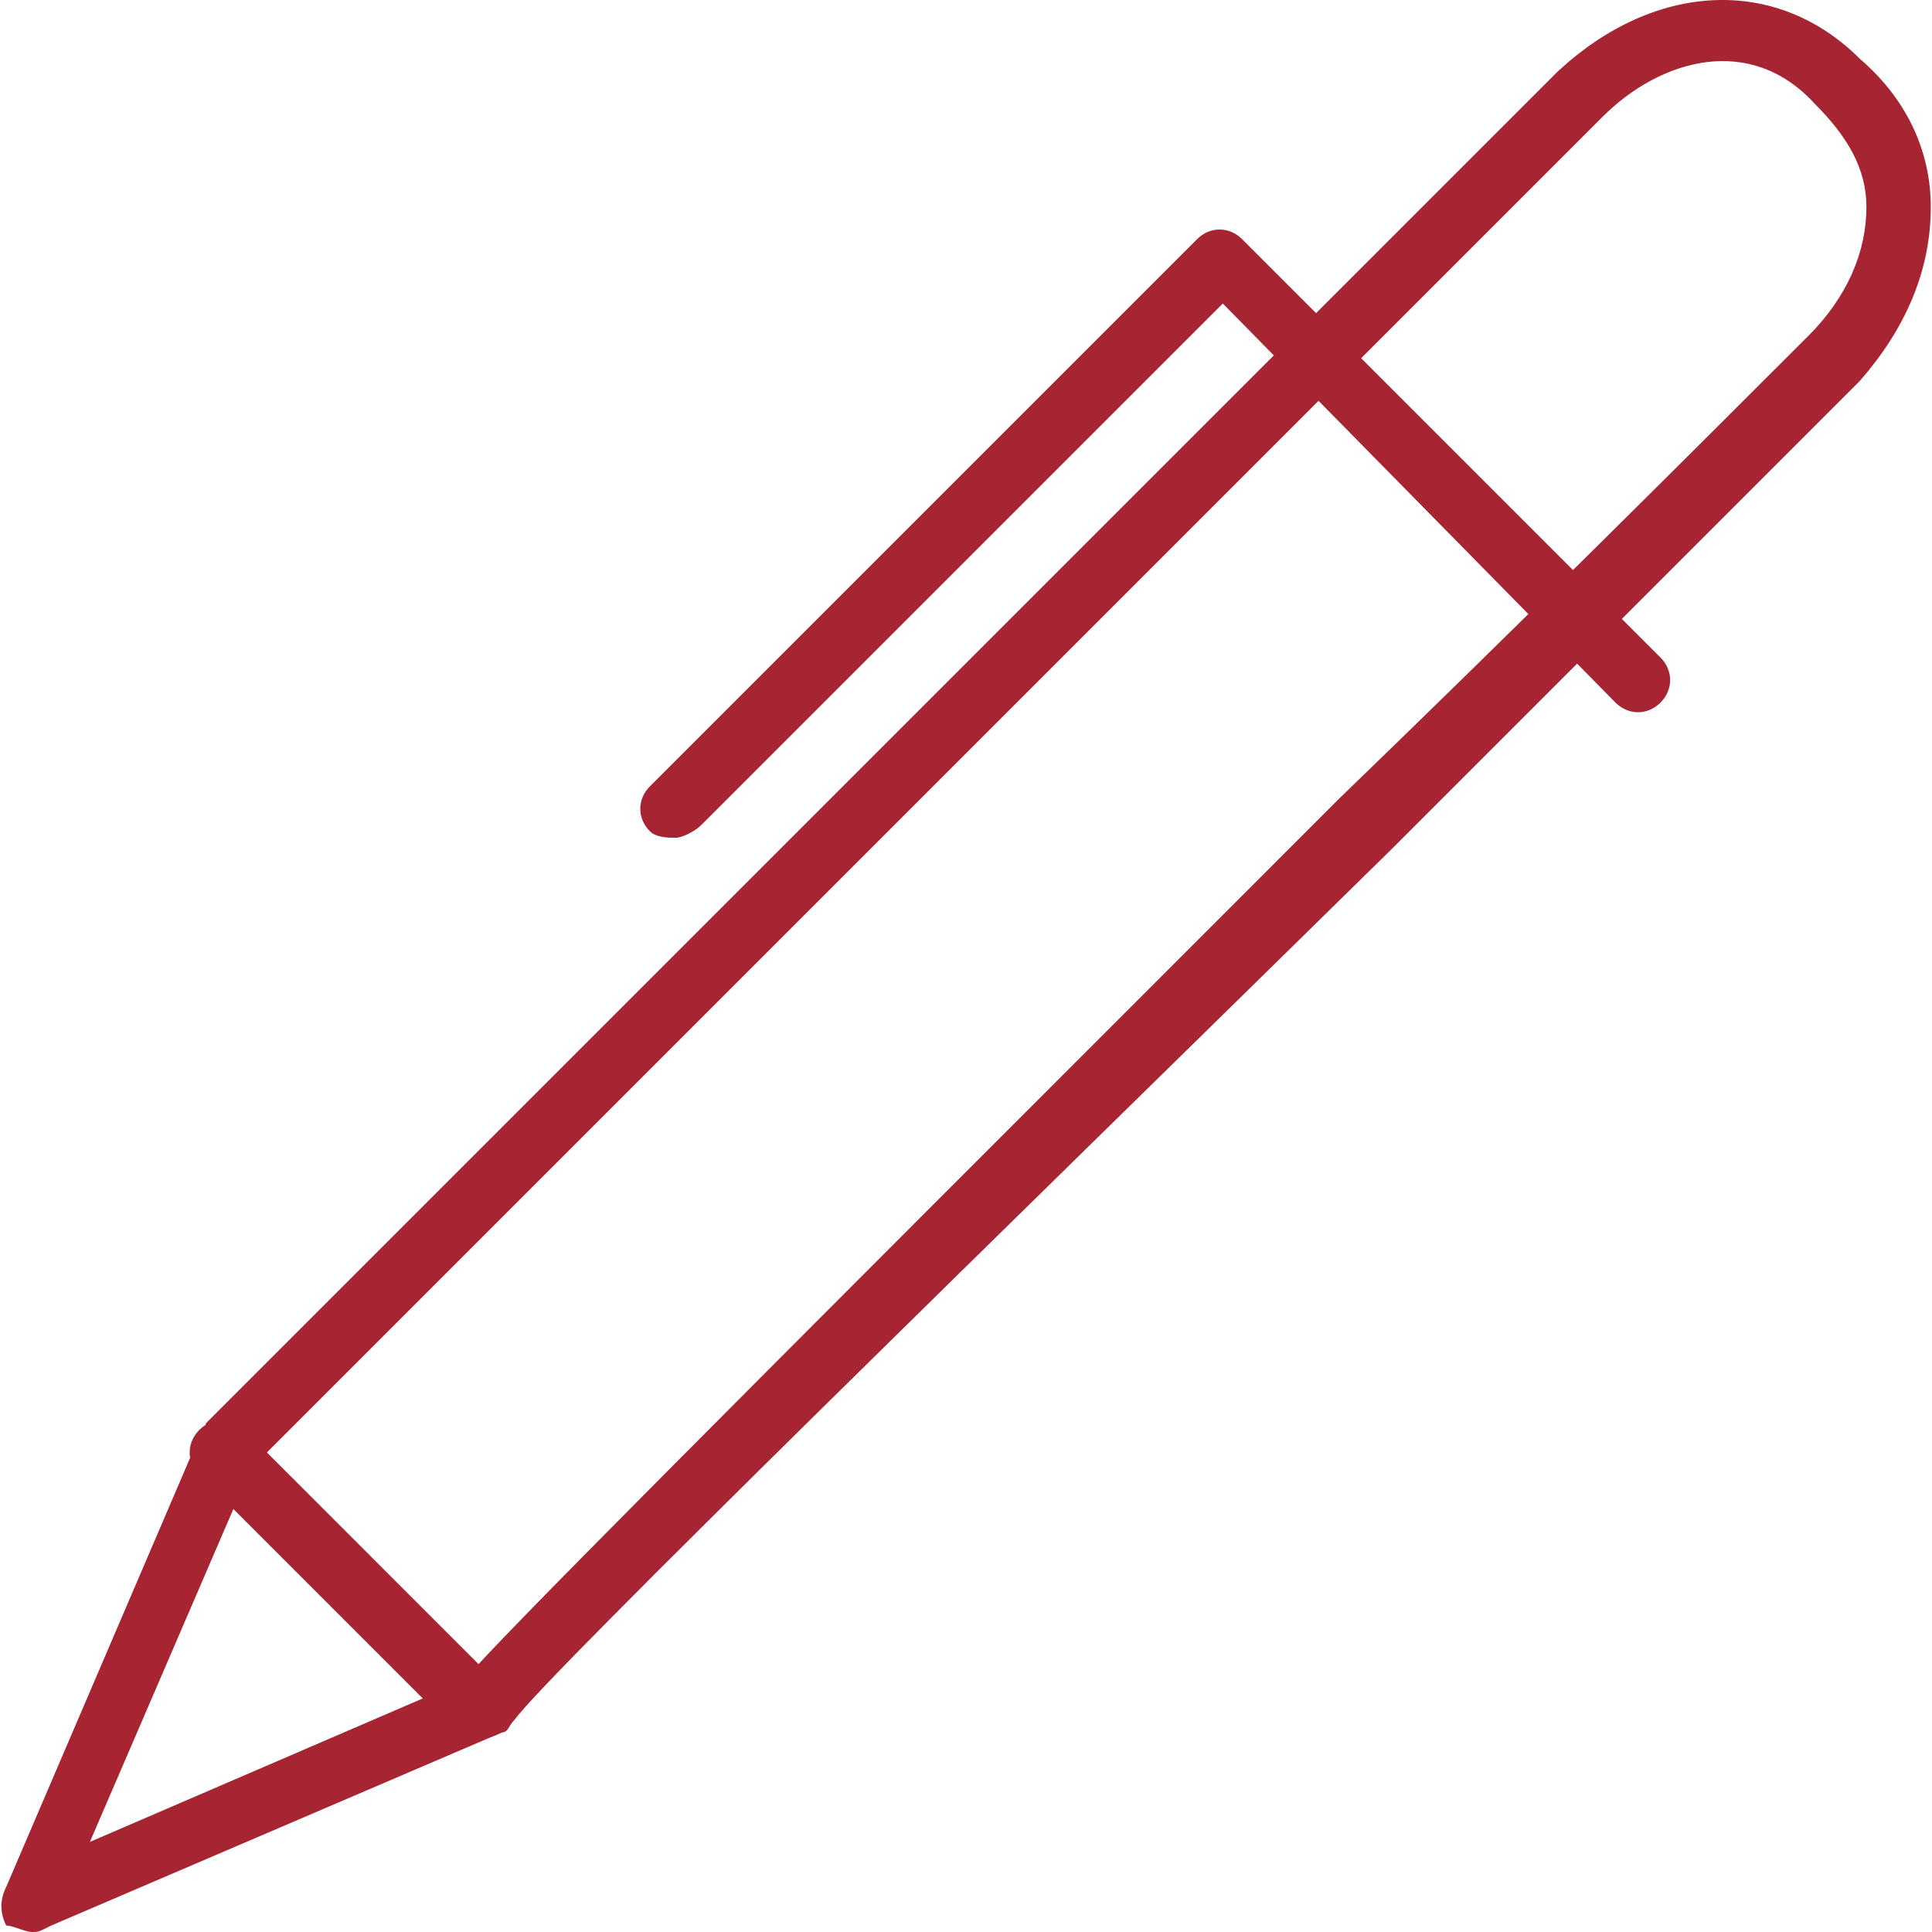
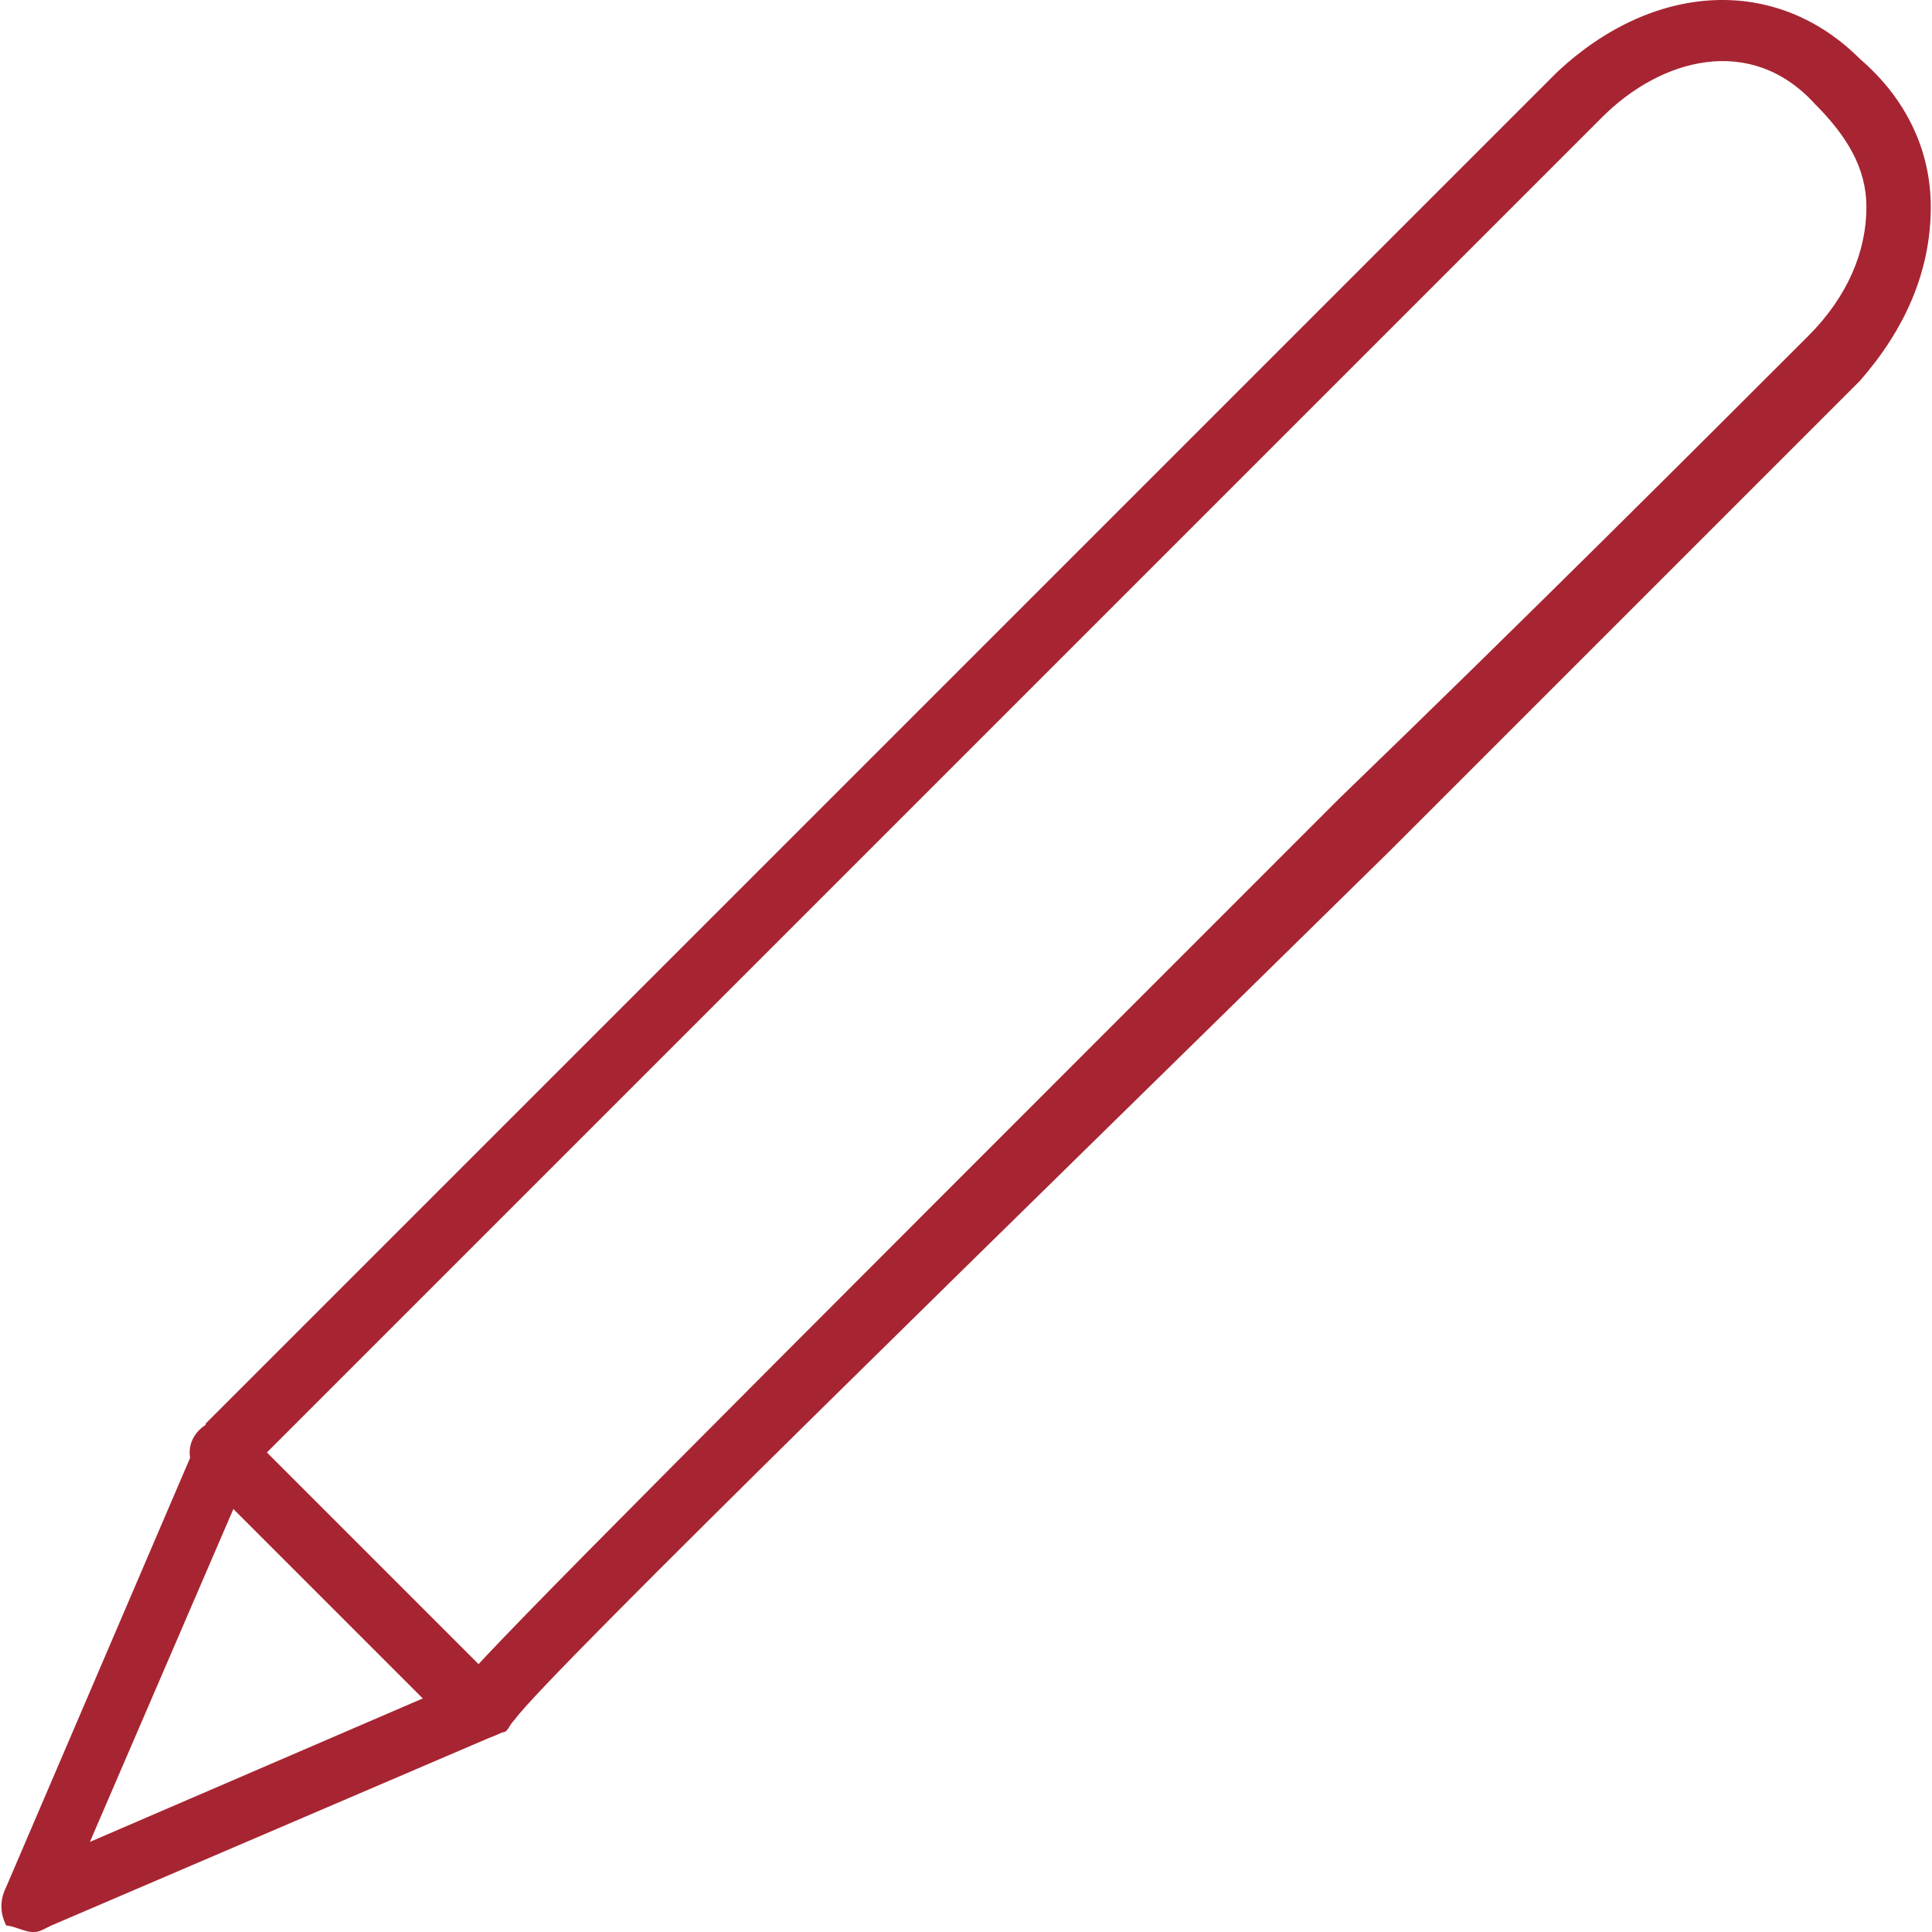
<svg xmlns="http://www.w3.org/2000/svg" width="38" height="38" viewBox="0 0 38 38" fill="none">
  <path d="M9.491 34.202C9.364 34.202 9.111 34.202 8.984 34.075L3.92 29.011C3.667 28.758 3.667 28.378 3.92 28.125C4.174 27.872 4.553 27.872 4.807 28.125L9.871 33.189C10.124 33.442 10.124 33.822 9.871 34.075C9.871 34.075 9.617 34.202 9.491 34.202Z" fill="#A72532" />
  <path d="M0.629 38C0.502 38 0.249 37.873 0.122 37.873C-0.004 37.62 -0.004 37.367 0.122 37.114L3.92 28.252C3.92 28.125 4.047 28.125 4.047 27.998L30.633 1.412C32.532 -0.36 34.938 -0.487 36.583 1.159C37.469 1.919 37.976 2.932 37.976 4.071C37.976 5.337 37.469 6.476 36.583 7.489C34.431 9.641 31.013 13.06 27.341 16.731C19.999 23.947 10.757 32.936 10.124 33.822C9.997 33.949 9.997 34.075 9.871 34.075L1.008 37.873C0.755 38 0.755 38 0.629 38ZM4.933 28.885L1.768 36.228L9.111 33.063C9.997 32.05 13.289 28.758 26.329 15.718C30 12.173 33.418 8.755 35.571 6.603C36.33 5.843 36.71 4.957 36.71 4.071C36.71 3.311 36.33 2.678 35.697 2.045C34.431 0.653 32.659 1.159 31.519 2.299L4.933 28.885Z" fill="#A72532" />
-   <path d="M13.29 16.478C13.164 16.478 12.91 16.478 12.784 16.351C12.53 16.098 12.53 15.718 12.784 15.465L23.545 4.704C23.798 4.451 24.178 4.451 24.431 4.704L32.66 12.933C32.913 13.186 32.913 13.566 32.66 13.819C32.407 14.072 32.027 14.072 31.774 13.819L24.051 5.97L13.796 16.225C13.67 16.351 13.417 16.478 13.29 16.478Z" fill="#A72532" />
</svg>